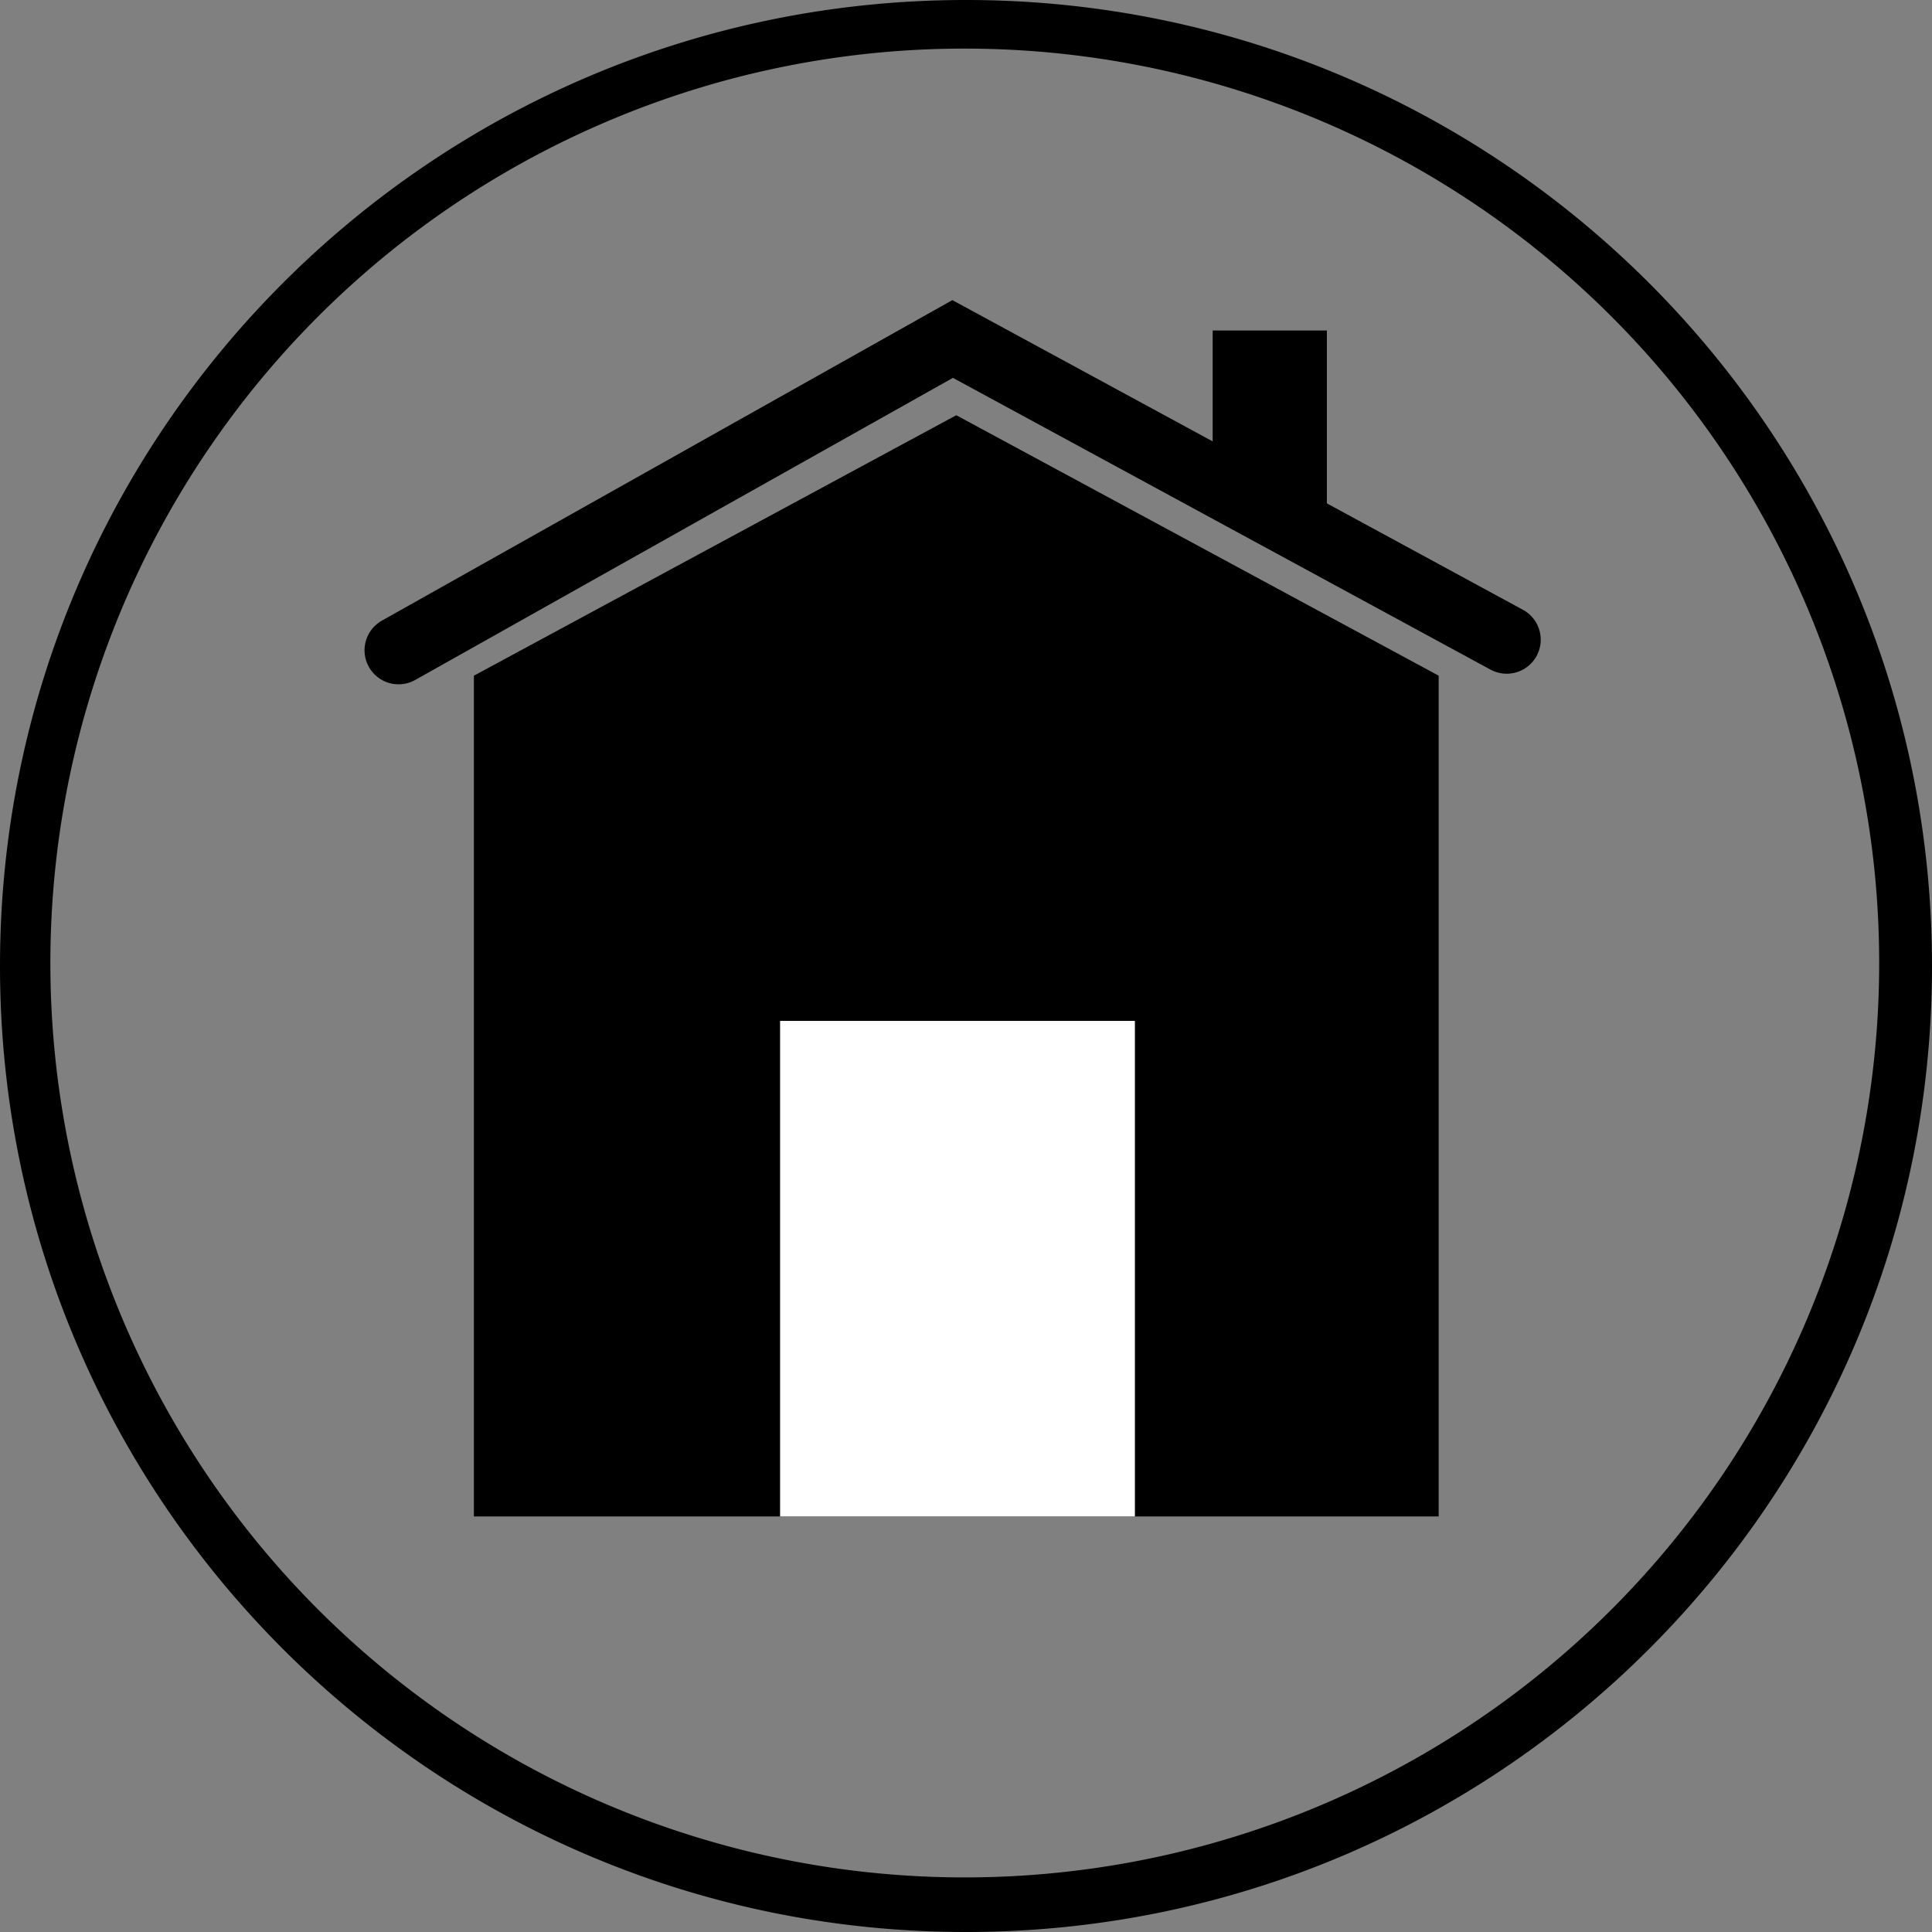
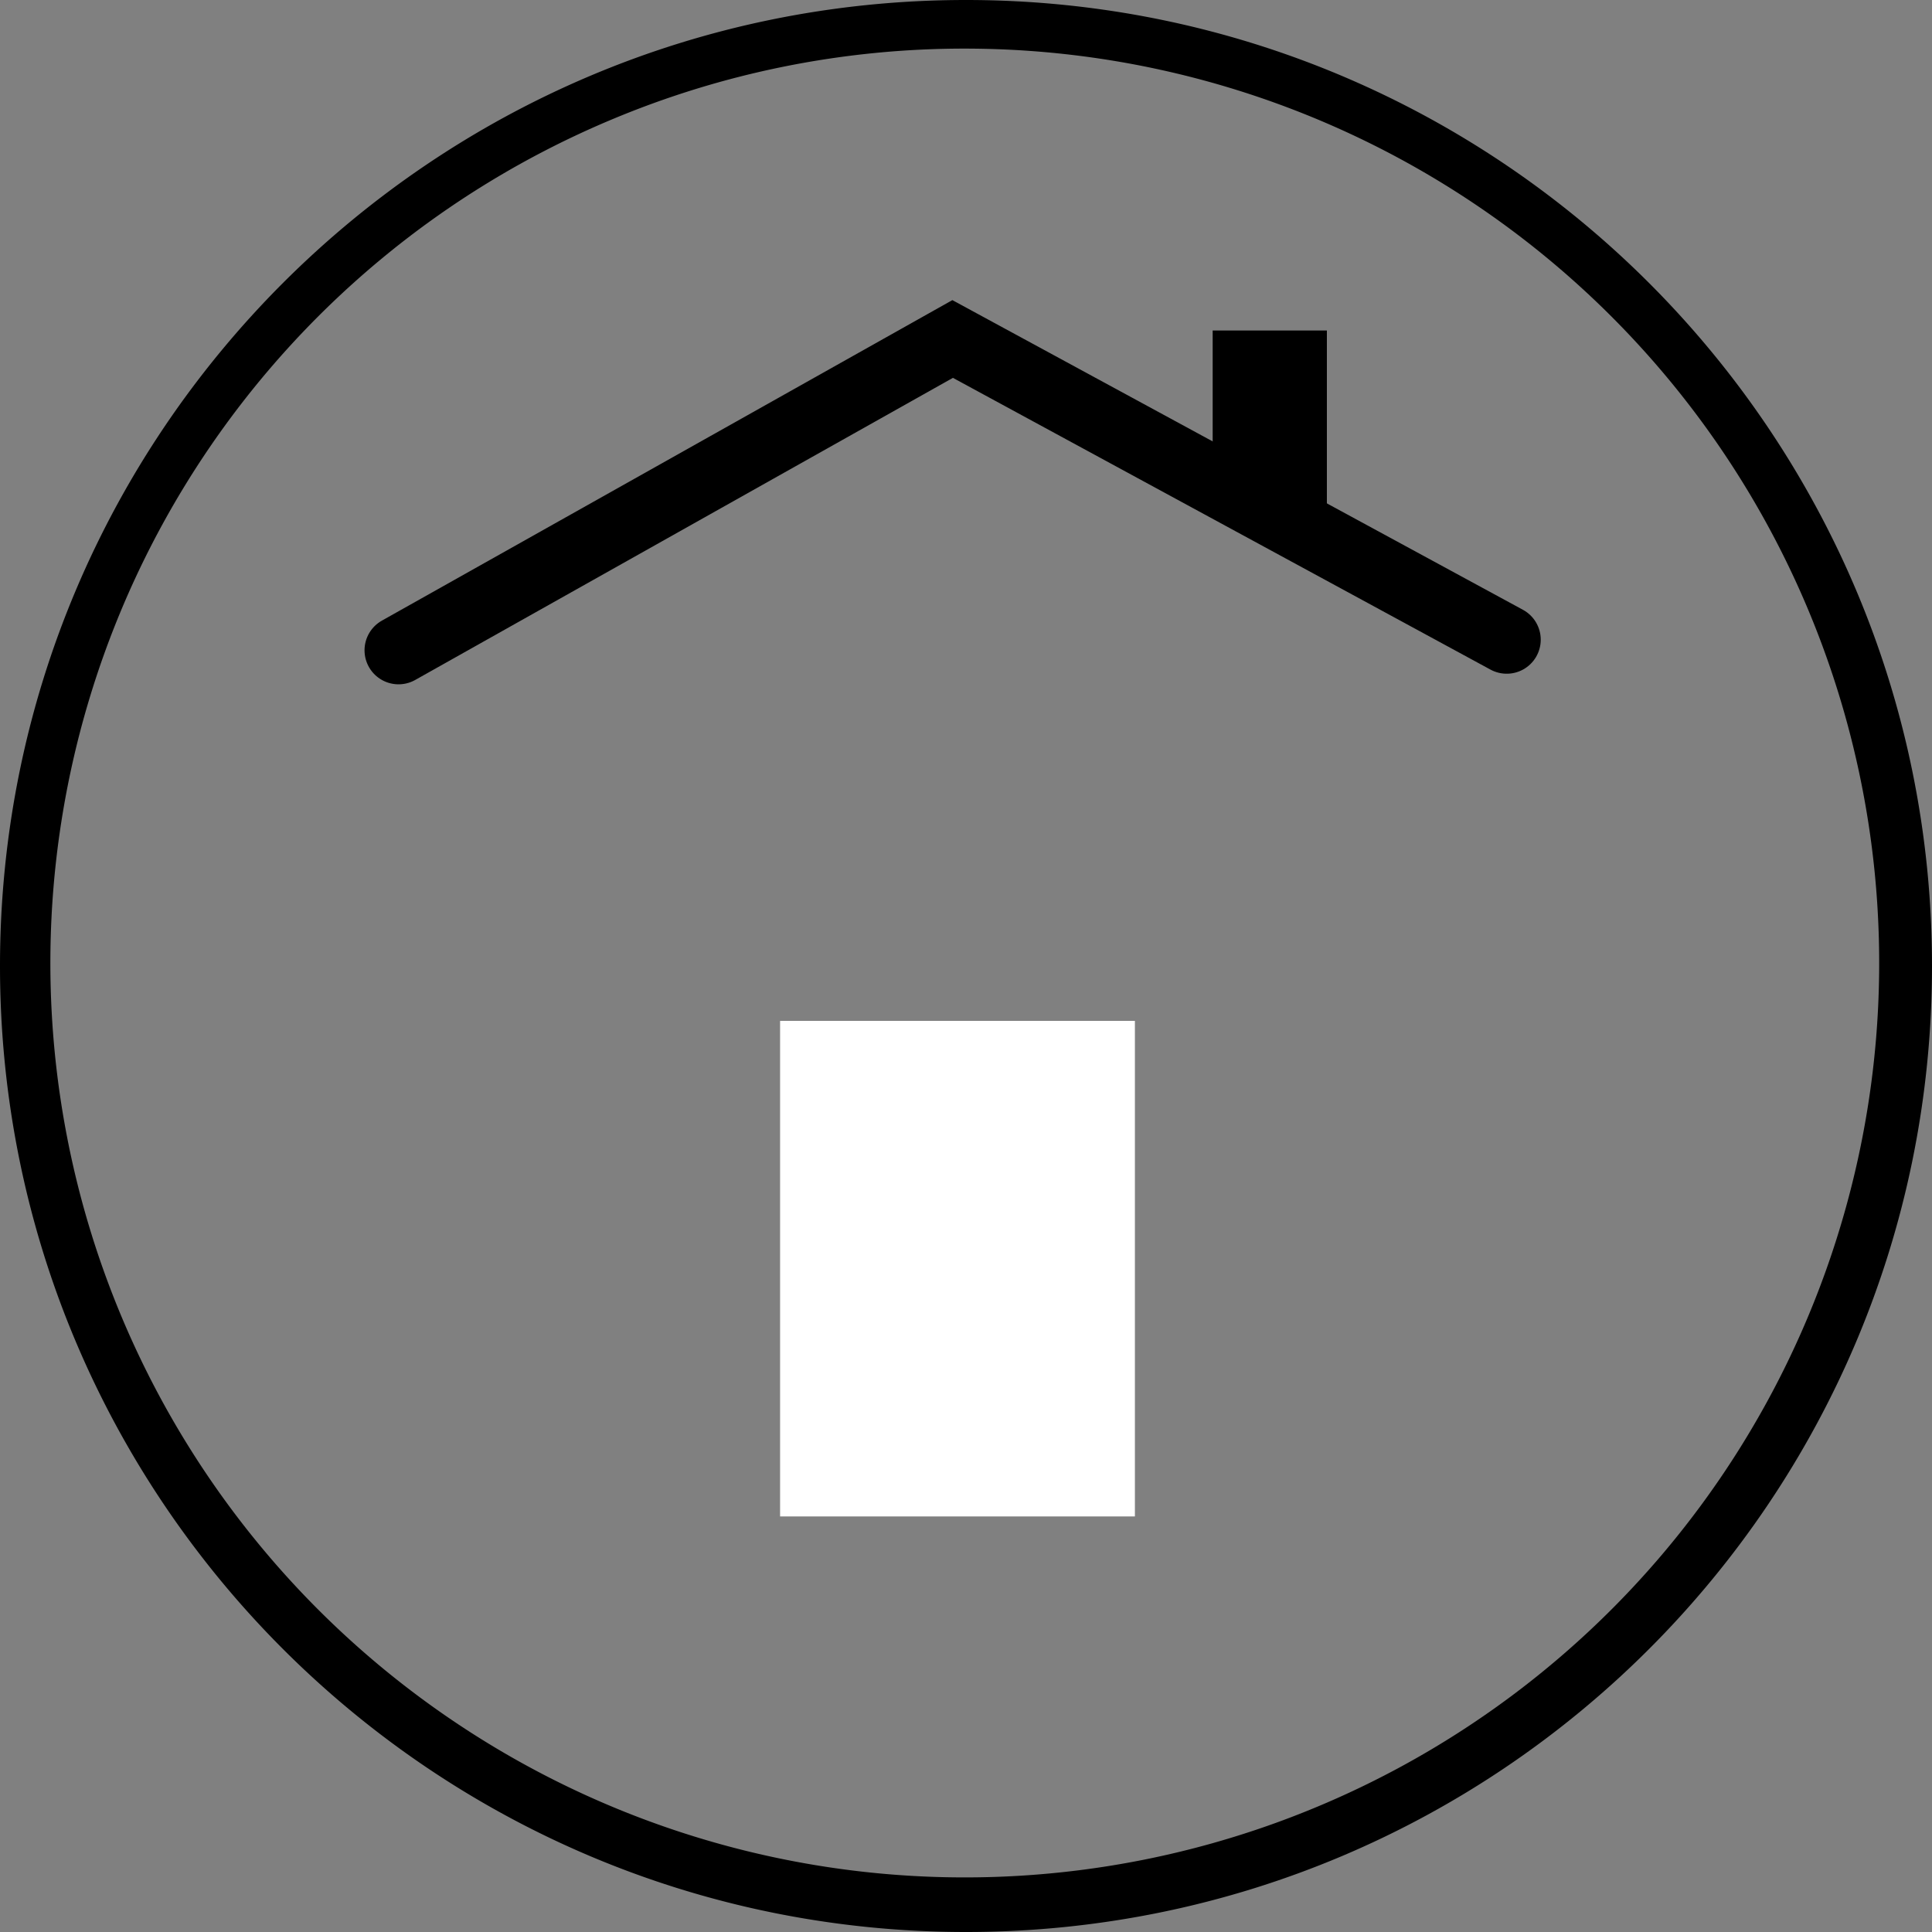
<svg xmlns="http://www.w3.org/2000/svg" id="Слой_1" data-name="Слой 1" viewBox="0 0 795 795">
  <rect x="0" y="0" width="795" height="795" fill="#808080" stroke="none" />
  <defs>
    <style>.cls-1{fill:none;stroke:#000;stroke-linecap:round;stroke-miterlimit:10;stroke-width:28px;}.cls-2{fill:#fff;}</style>
  </defs>
-   <polygon points="592 624 195 624 195 278.04 393.5 170.86 592 278.04 592 624" />
  <polyline class="cls-1" points="164 267.59 392 139.49 620 263.23" />
  <rect class="cls-2" x="321" y="420.09" width="146" height="203.91" />
  <polygon points="546 214.43 499 208.33 499 136 546 136 546 214.43" />
  <path d="M963.5,178a376.27,376.27,0,1,1-146.93,29.66A375.07,375.07,0,0,1,963.5,178m0-20C744,158,566,336,566,555.5S744,953,963.5,953,1361,775,1361,555.5,1183,158,963.5,158Z" transform="translate(-566 -158)" />
</svg>